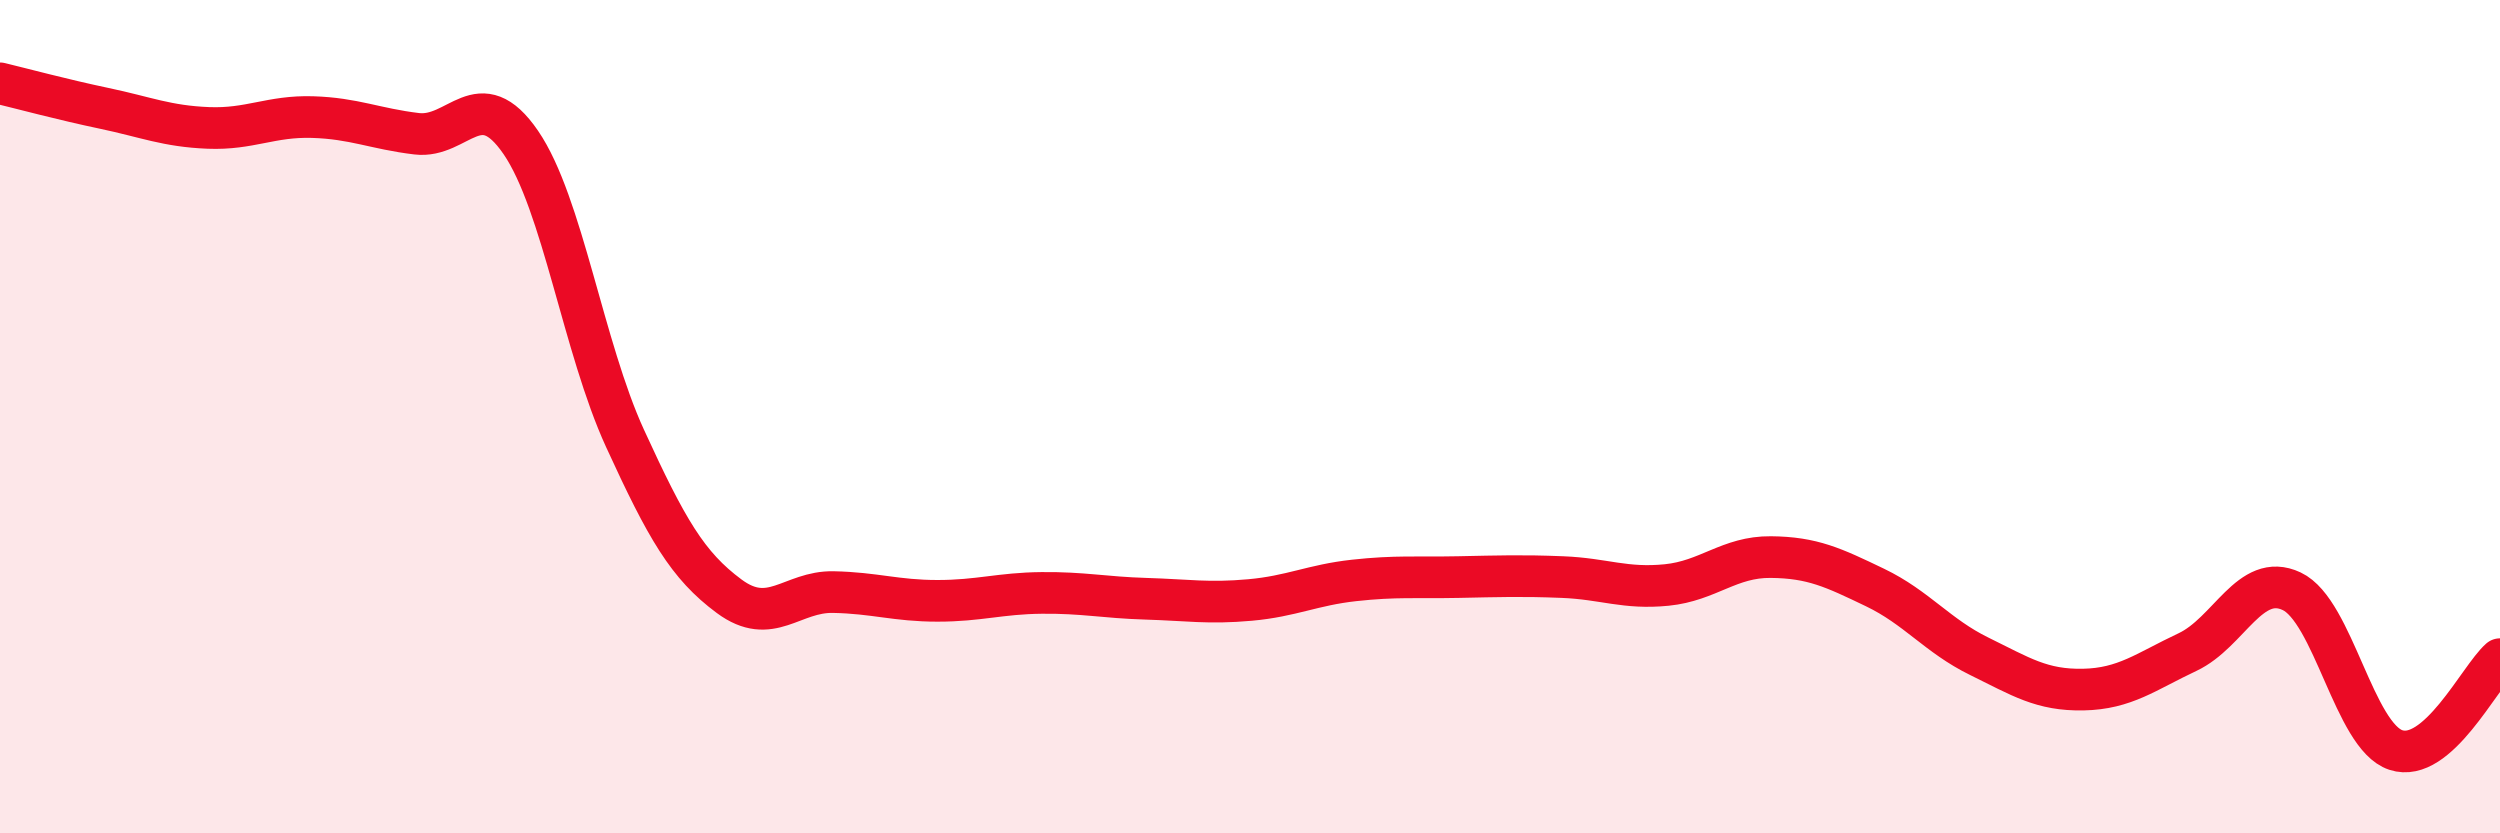
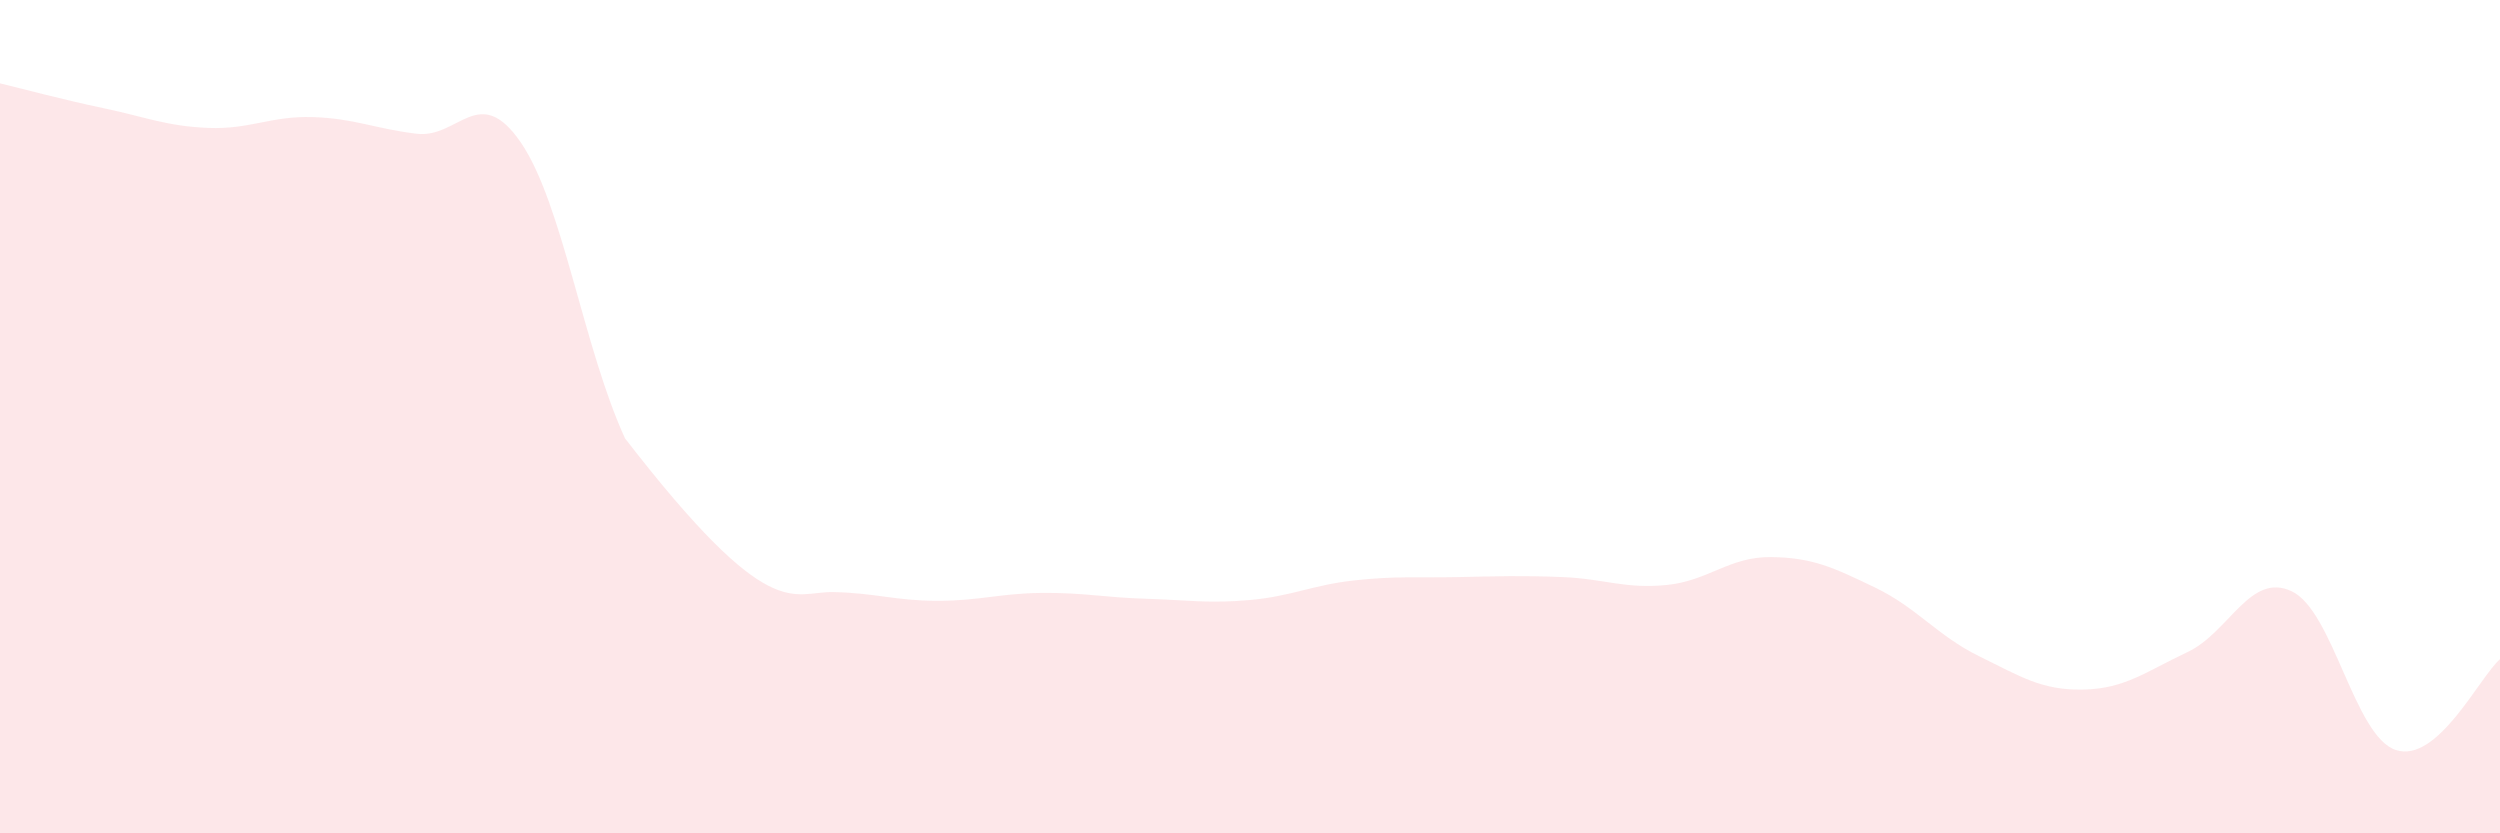
<svg xmlns="http://www.w3.org/2000/svg" width="60" height="20" viewBox="0 0 60 20">
-   <path d="M 0,2 C 0.5,2.12 1.5,2.39 2.5,2.6 C 3.5,2.81 4,3.03 5,3.07 C 6,3.11 6.5,2.78 7.5,2.81 C 8.5,2.84 9,3.09 10,3.21 C 11,3.33 11.5,1.96 12.5,3.42 C 13.5,4.88 14,8.34 15,10.52 C 16,12.7 16.5,13.57 17.5,14.31 C 18.5,15.05 19,14.19 20,14.21 C 21,14.23 21.5,14.42 22.5,14.42 C 23.5,14.42 24,14.24 25,14.23 C 26,14.22 26.5,14.34 27.5,14.37 C 28.5,14.4 29,14.49 30,14.4 C 31,14.31 31.5,14.04 32.5,13.93 C 33.5,13.82 34,13.87 35,13.85 C 36,13.83 36.5,13.81 37.5,13.85 C 38.5,13.89 39,14.14 40,14.04 C 41,13.94 41.5,13.36 42.5,13.37 C 43.5,13.38 44,13.62 45,14.1 C 46,14.58 46.5,15.26 47.5,15.75 C 48.5,16.24 49,16.57 50,16.55 C 51,16.53 51.5,16.12 52.5,15.65 C 53.5,15.18 54,13.72 55,14.19 C 56,14.66 56.5,17.67 57.5,18 C 58.5,18.33 59.5,16.26 60,15.82L60 20L0 20Z" fill="#EB0A25" opacity="0.1" stroke-linecap="round" stroke-linejoin="round" />
-   <path d="M 0,2 C 0.5,2.12 1.5,2.39 2.5,2.6 C 3.5,2.81 4,3.03 5,3.07 C 6,3.11 6.5,2.78 7.5,2.81 C 8.5,2.84 9,3.09 10,3.21 C 11,3.33 11.5,1.96 12.5,3.42 C 13.5,4.88 14,8.34 15,10.52 C 16,12.7 16.5,13.57 17.5,14.31 C 18.5,15.05 19,14.19 20,14.21 C 21,14.23 21.5,14.42 22.5,14.42 C 23.5,14.42 24,14.24 25,14.23 C 26,14.22 26.5,14.34 27.5,14.37 C 28.5,14.4 29,14.49 30,14.4 C 31,14.31 31.5,14.04 32.5,13.93 C 33.5,13.82 34,13.87 35,13.85 C 36,13.83 36.5,13.81 37.5,13.85 C 38.5,13.89 39,14.14 40,14.04 C 41,13.94 41.5,13.36 42.5,13.37 C 43.5,13.38 44,13.62 45,14.1 C 46,14.58 46.5,15.26 47.5,15.75 C 48.5,16.24 49,16.57 50,16.55 C 51,16.53 51.5,16.12 52.5,15.65 C 53.5,15.18 54,13.72 55,14.19 C 56,14.66 56.5,17.67 57.5,18 C 58.5,18.33 59.5,16.26 60,15.82" stroke="#EB0A25" stroke-width="1" fill="none" stroke-linecap="round" stroke-linejoin="round" />
+   <path d="M 0,2 C 0.5,2.12 1.5,2.39 2.5,2.6 C 3.5,2.81 4,3.03 5,3.07 C 6,3.11 6.5,2.78 7.5,2.81 C 8.5,2.84 9,3.09 10,3.21 C 11,3.33 11.5,1.96 12.5,3.42 C 13.5,4.88 14,8.34 15,10.52 C 18.5,15.05 19,14.19 20,14.21 C 21,14.23 21.5,14.42 22.5,14.42 C 23.5,14.42 24,14.24 25,14.23 C 26,14.22 26.5,14.34 27.5,14.37 C 28.5,14.4 29,14.49 30,14.4 C 31,14.31 31.5,14.04 32.5,13.93 C 33.5,13.82 34,13.87 35,13.85 C 36,13.83 36.5,13.81 37.5,13.85 C 38.5,13.89 39,14.14 40,14.04 C 41,13.94 41.5,13.36 42.5,13.37 C 43.5,13.38 44,13.62 45,14.1 C 46,14.58 46.5,15.26 47.5,15.75 C 48.5,16.24 49,16.57 50,16.55 C 51,16.53 51.5,16.12 52.5,15.65 C 53.5,15.18 54,13.72 55,14.19 C 56,14.66 56.5,17.67 57.5,18 C 58.5,18.33 59.5,16.26 60,15.82L60 20L0 20Z" fill="#EB0A25" opacity="0.1" stroke-linecap="round" stroke-linejoin="round" />
</svg>